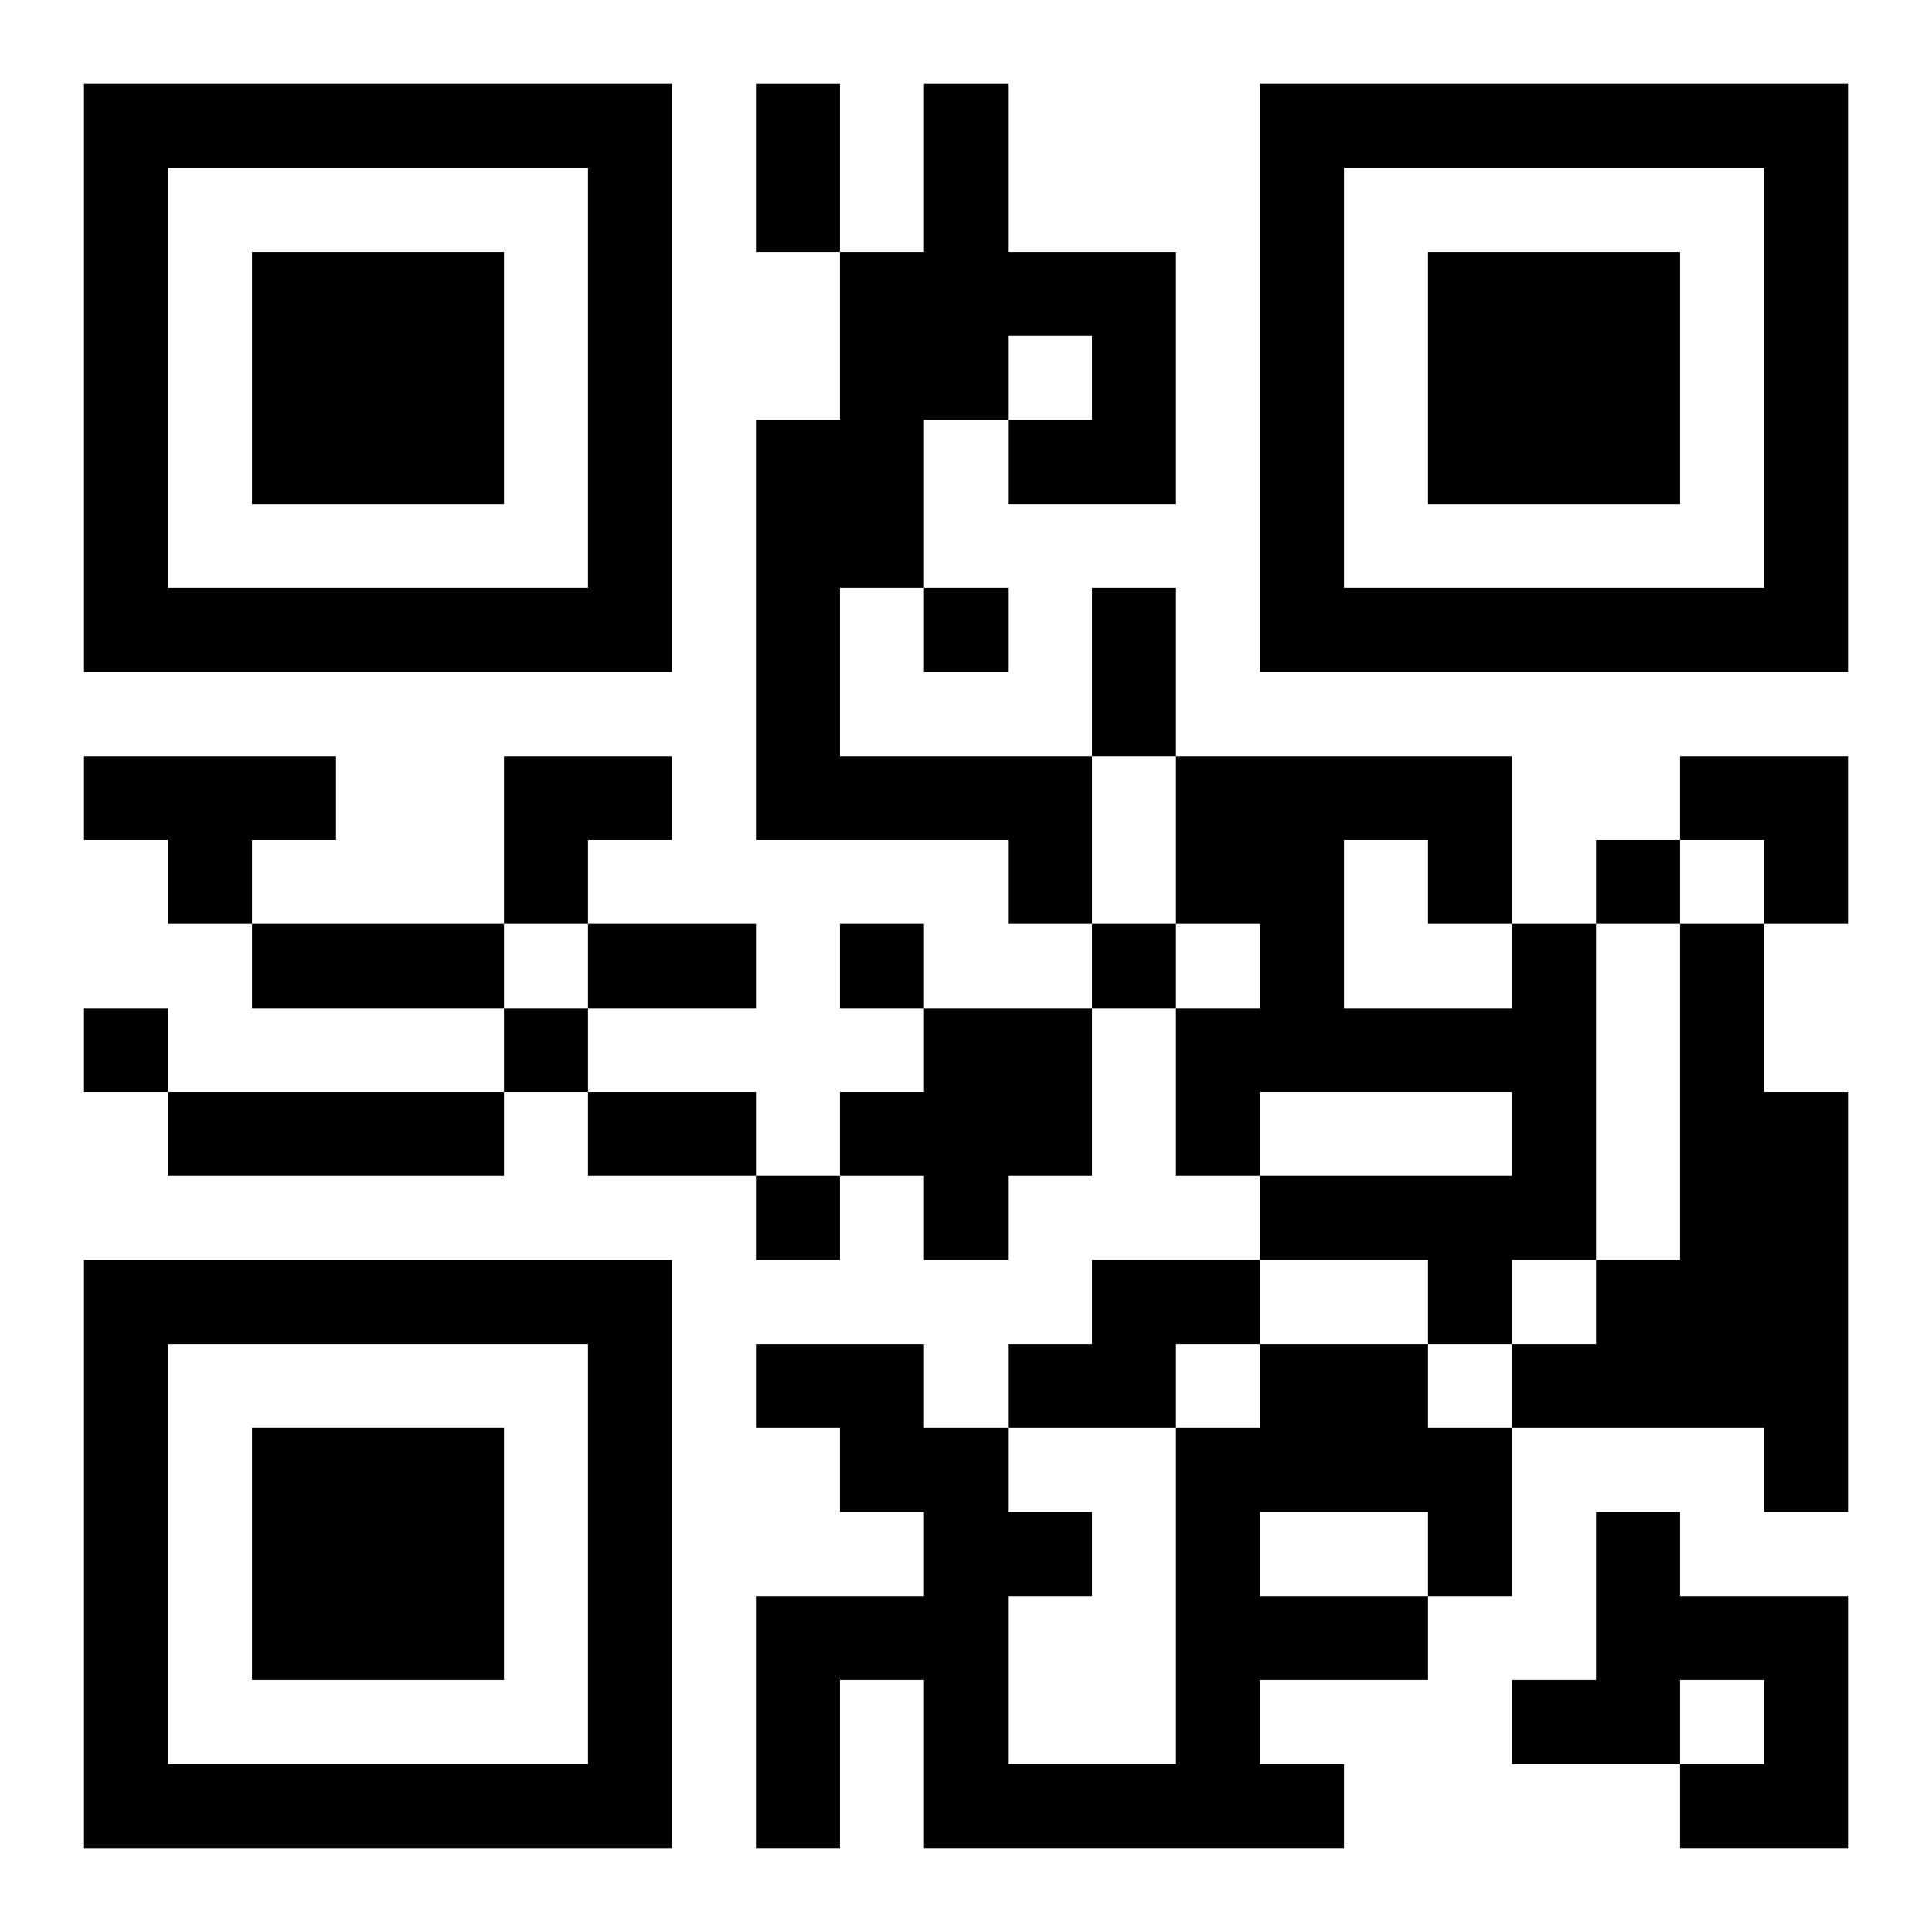
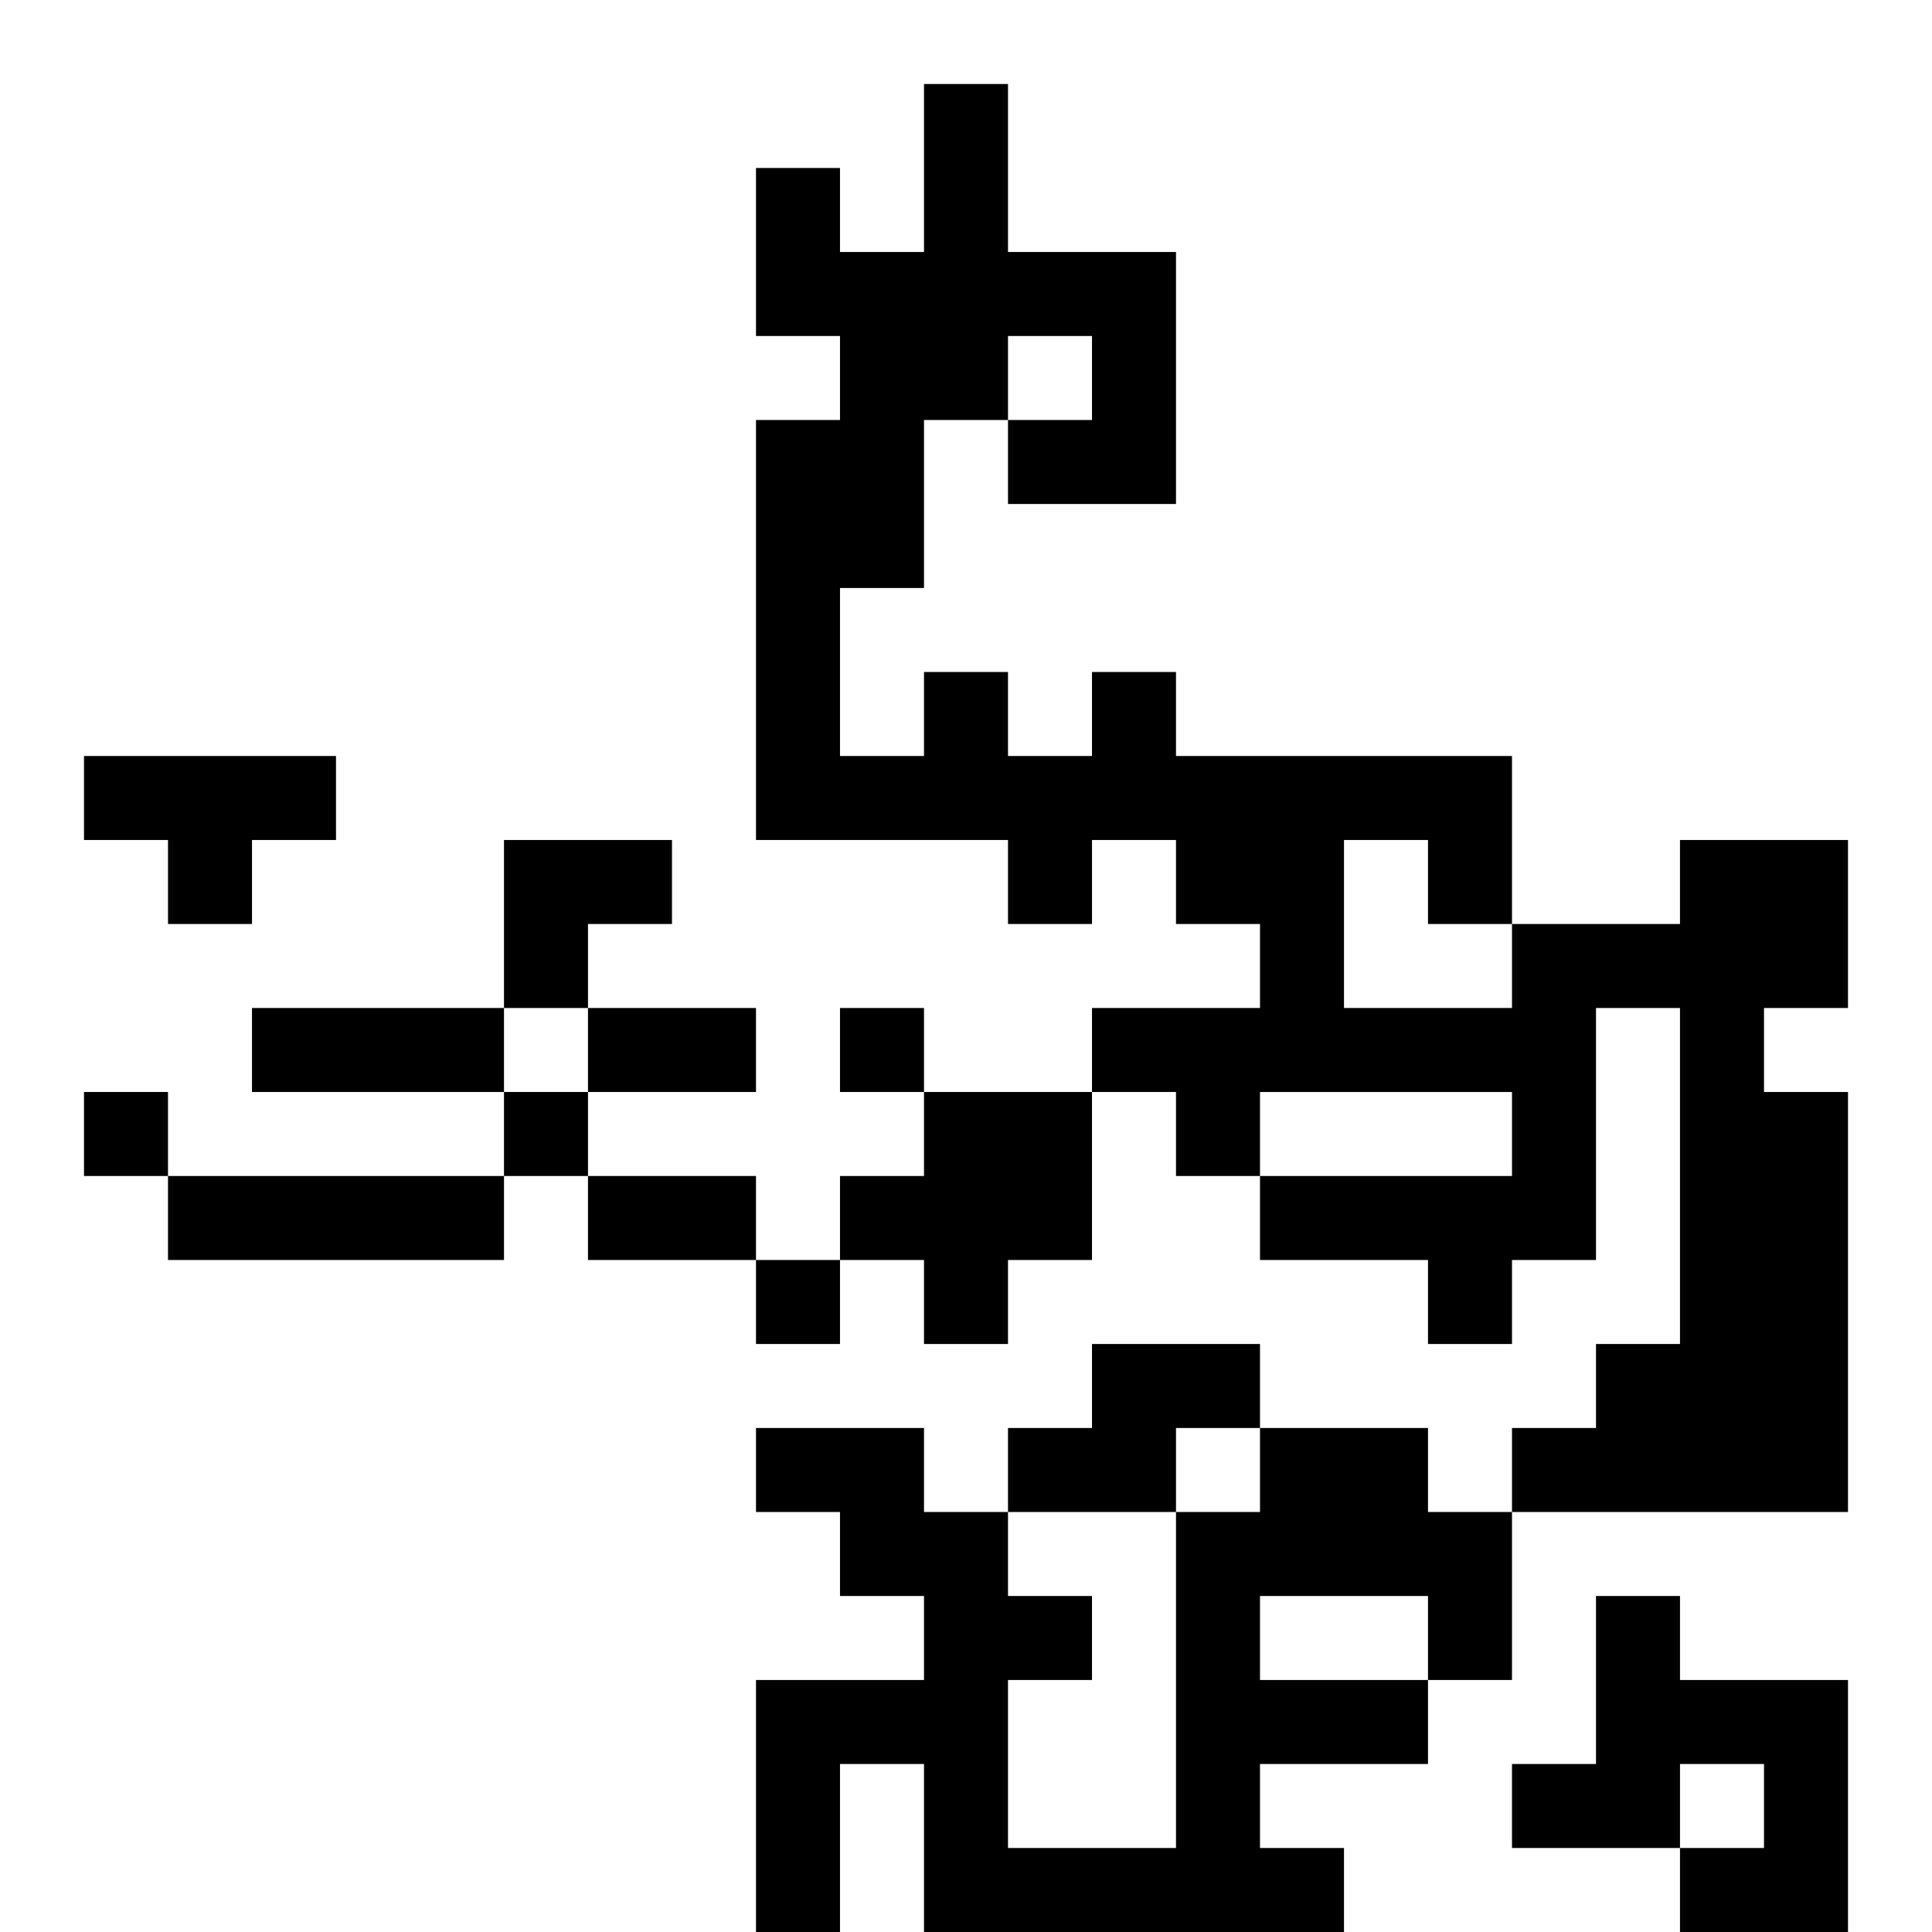
<svg xmlns="http://www.w3.org/2000/svg" xmlns:xlink="http://www.w3.org/1999/xlink" width="250" height="250" baseProfile="full" version="1.1" viewBox="-1 -1 23 23">
  <symbol id="a">
-     <path d="m0 7v7h7v-7h-7zm1 1h5v5h-5v-5zm1 1v3h3v-3h-3z" />
-   </symbol>
+     </symbol>
  <use y="-7" xlink:href="#a" />
  <use y="7" xlink:href="#a" />
  <use x="14" y="-7" xlink:href="#a" />
-   <path d="m10 0h1v2h2v3h-2v-1h1v-1h-1v1h-1v2h-1v2h3v2h-1v-1h-3v-5h1v-2h1v-2m-10 8h3v1h-1v1h-1v-1h-1v-1m17 2h1v4h-1v1h-1v-1h-2v-1h3v-1h-3v1h-1v-2h1v-1h-1v-2h4v2m-2-1v2h2v-1h-1v-1h-1m4 1h1v2h1v5h-1v-1h-3v-1h1v-1h1v-4m-9 1h2v2h-1v1h-1v-1h-1v-1h1v-1m-9 1h4v1h-4v-1m11 2h2v1h-1v1h-2v-1h1v-1m2 1h2v1h1v2h-1v1h-2v1h1v1h-5v-2h-1v2h-1v-3h2v-1h-1v-1h-1v-1h2v1h1v1h1v1h-1v2h2v-4h1v-1m0 2v1h2v-1h-2m4 0h1v1h2v3h-2v-1h1v-1h-1v1h-2v-1h1v-2m-8-11v1h1v-1h-1m8 3v1h1v-1h-1m-9 1v1h1v-1h-1m3 0v1h1v-1h-1m-12 1v1h1v-1h-1m5 0v1h1v-1h-1m3 2v1h1v-1h-1m0-13h1v2h-1v-2m4 6h1v2h-1v-2m-10 4h3v1h-3v-1m4 0h2v1h-2v-1m0 2h2v1h-2v-1m-1-4h2v1h-1v1h-1zm14 0h2v2h-1v-1h-1z" />
+   <path d="m10 0h1v2h2v3h-2v-1h1v-1h-1v1h-1v2h-1v2h3v2h-1v-1h-3v-5h1v-2h1v-2m-10 8h3v1h-1v1h-1v-1h-1v-1m17 2h1v4h-1v1h-1v-1h-2v-1h3v-1h-3v1h-1v-2h1v-1h-1v-2h4v2m-2-1v2h2v-1h-1v-1h-1m4 1h1v2h1v5h-1h-3v-1h1v-1h1v-4m-9 1h2v2h-1v1h-1v-1h-1v-1h1v-1m-9 1h4v1h-4v-1m11 2h2v1h-1v1h-2v-1h1v-1m2 1h2v1h1v2h-1v1h-2v1h1v1h-5v-2h-1v2h-1v-3h2v-1h-1v-1h-1v-1h2v1h1v1h1v1h-1v2h2v-4h1v-1m0 2v1h2v-1h-2m4 0h1v1h2v3h-2v-1h1v-1h-1v1h-2v-1h1v-2m-8-11v1h1v-1h-1m8 3v1h1v-1h-1m-9 1v1h1v-1h-1m3 0v1h1v-1h-1m-12 1v1h1v-1h-1m5 0v1h1v-1h-1m3 2v1h1v-1h-1m0-13h1v2h-1v-2m4 6h1v2h-1v-2m-10 4h3v1h-3v-1m4 0h2v1h-2v-1m0 2h2v1h-2v-1m-1-4h2v1h-1v1h-1zm14 0h2v2h-1v-1h-1z" />
</svg>